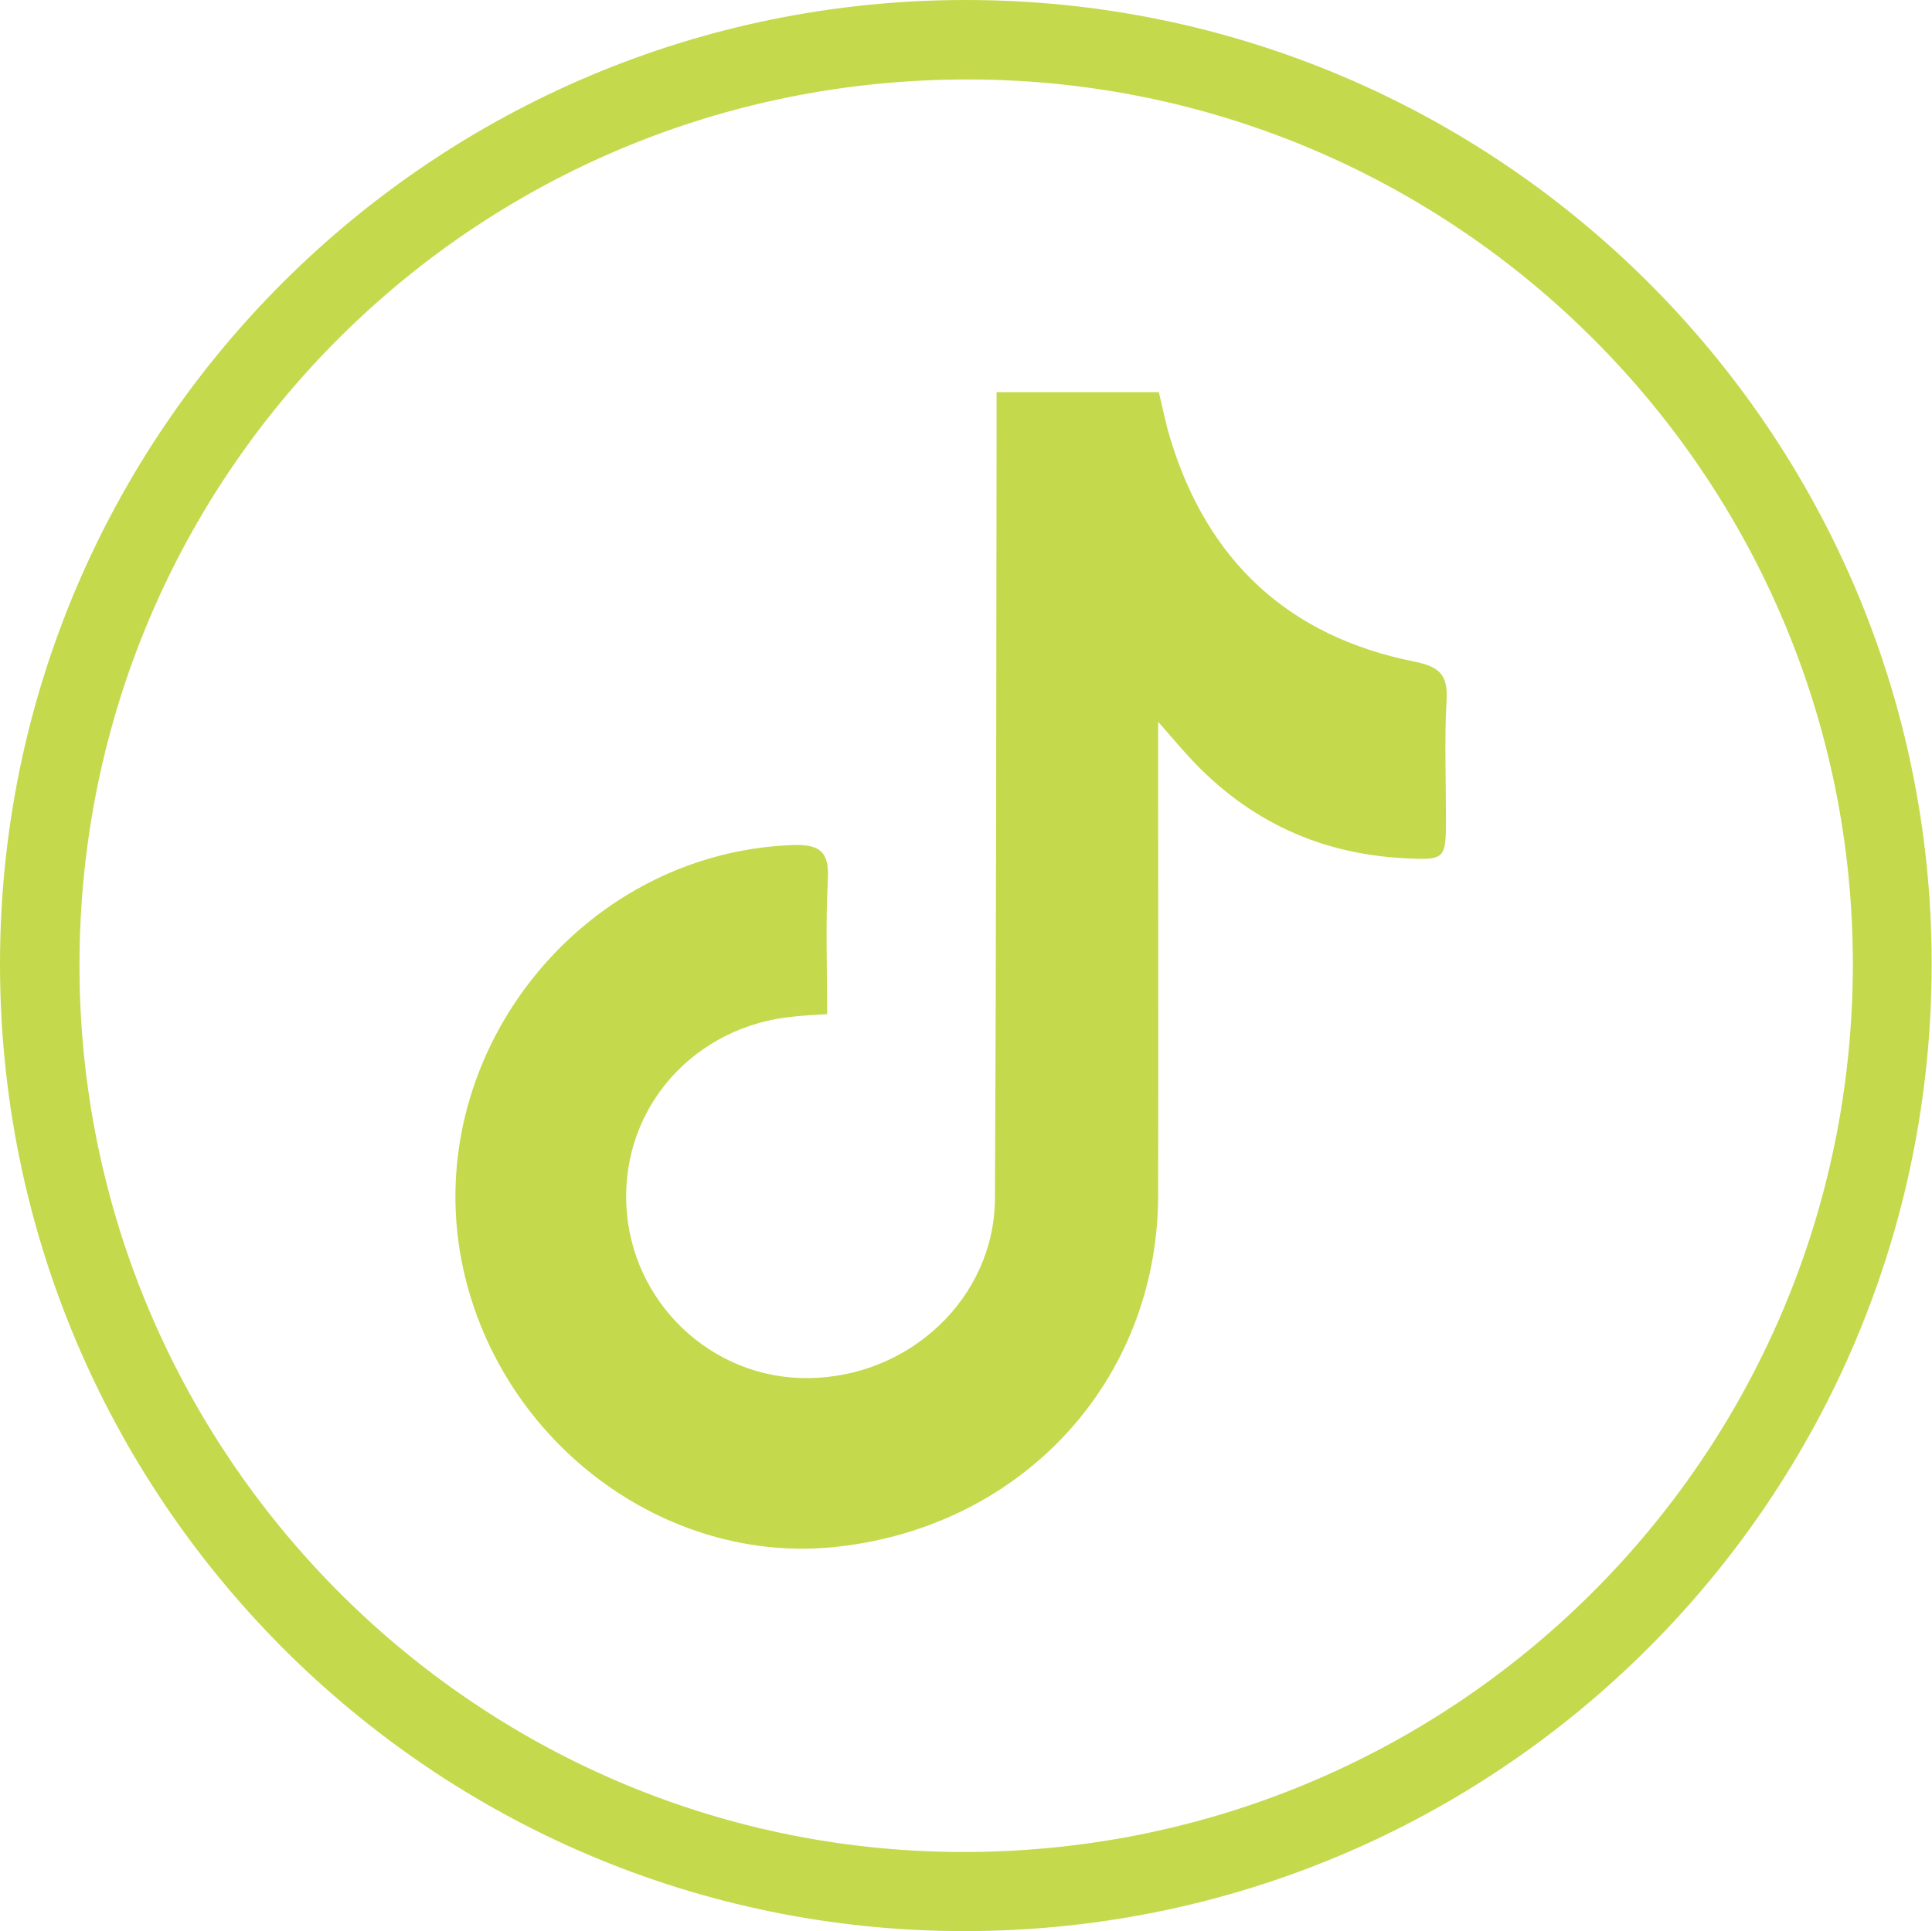
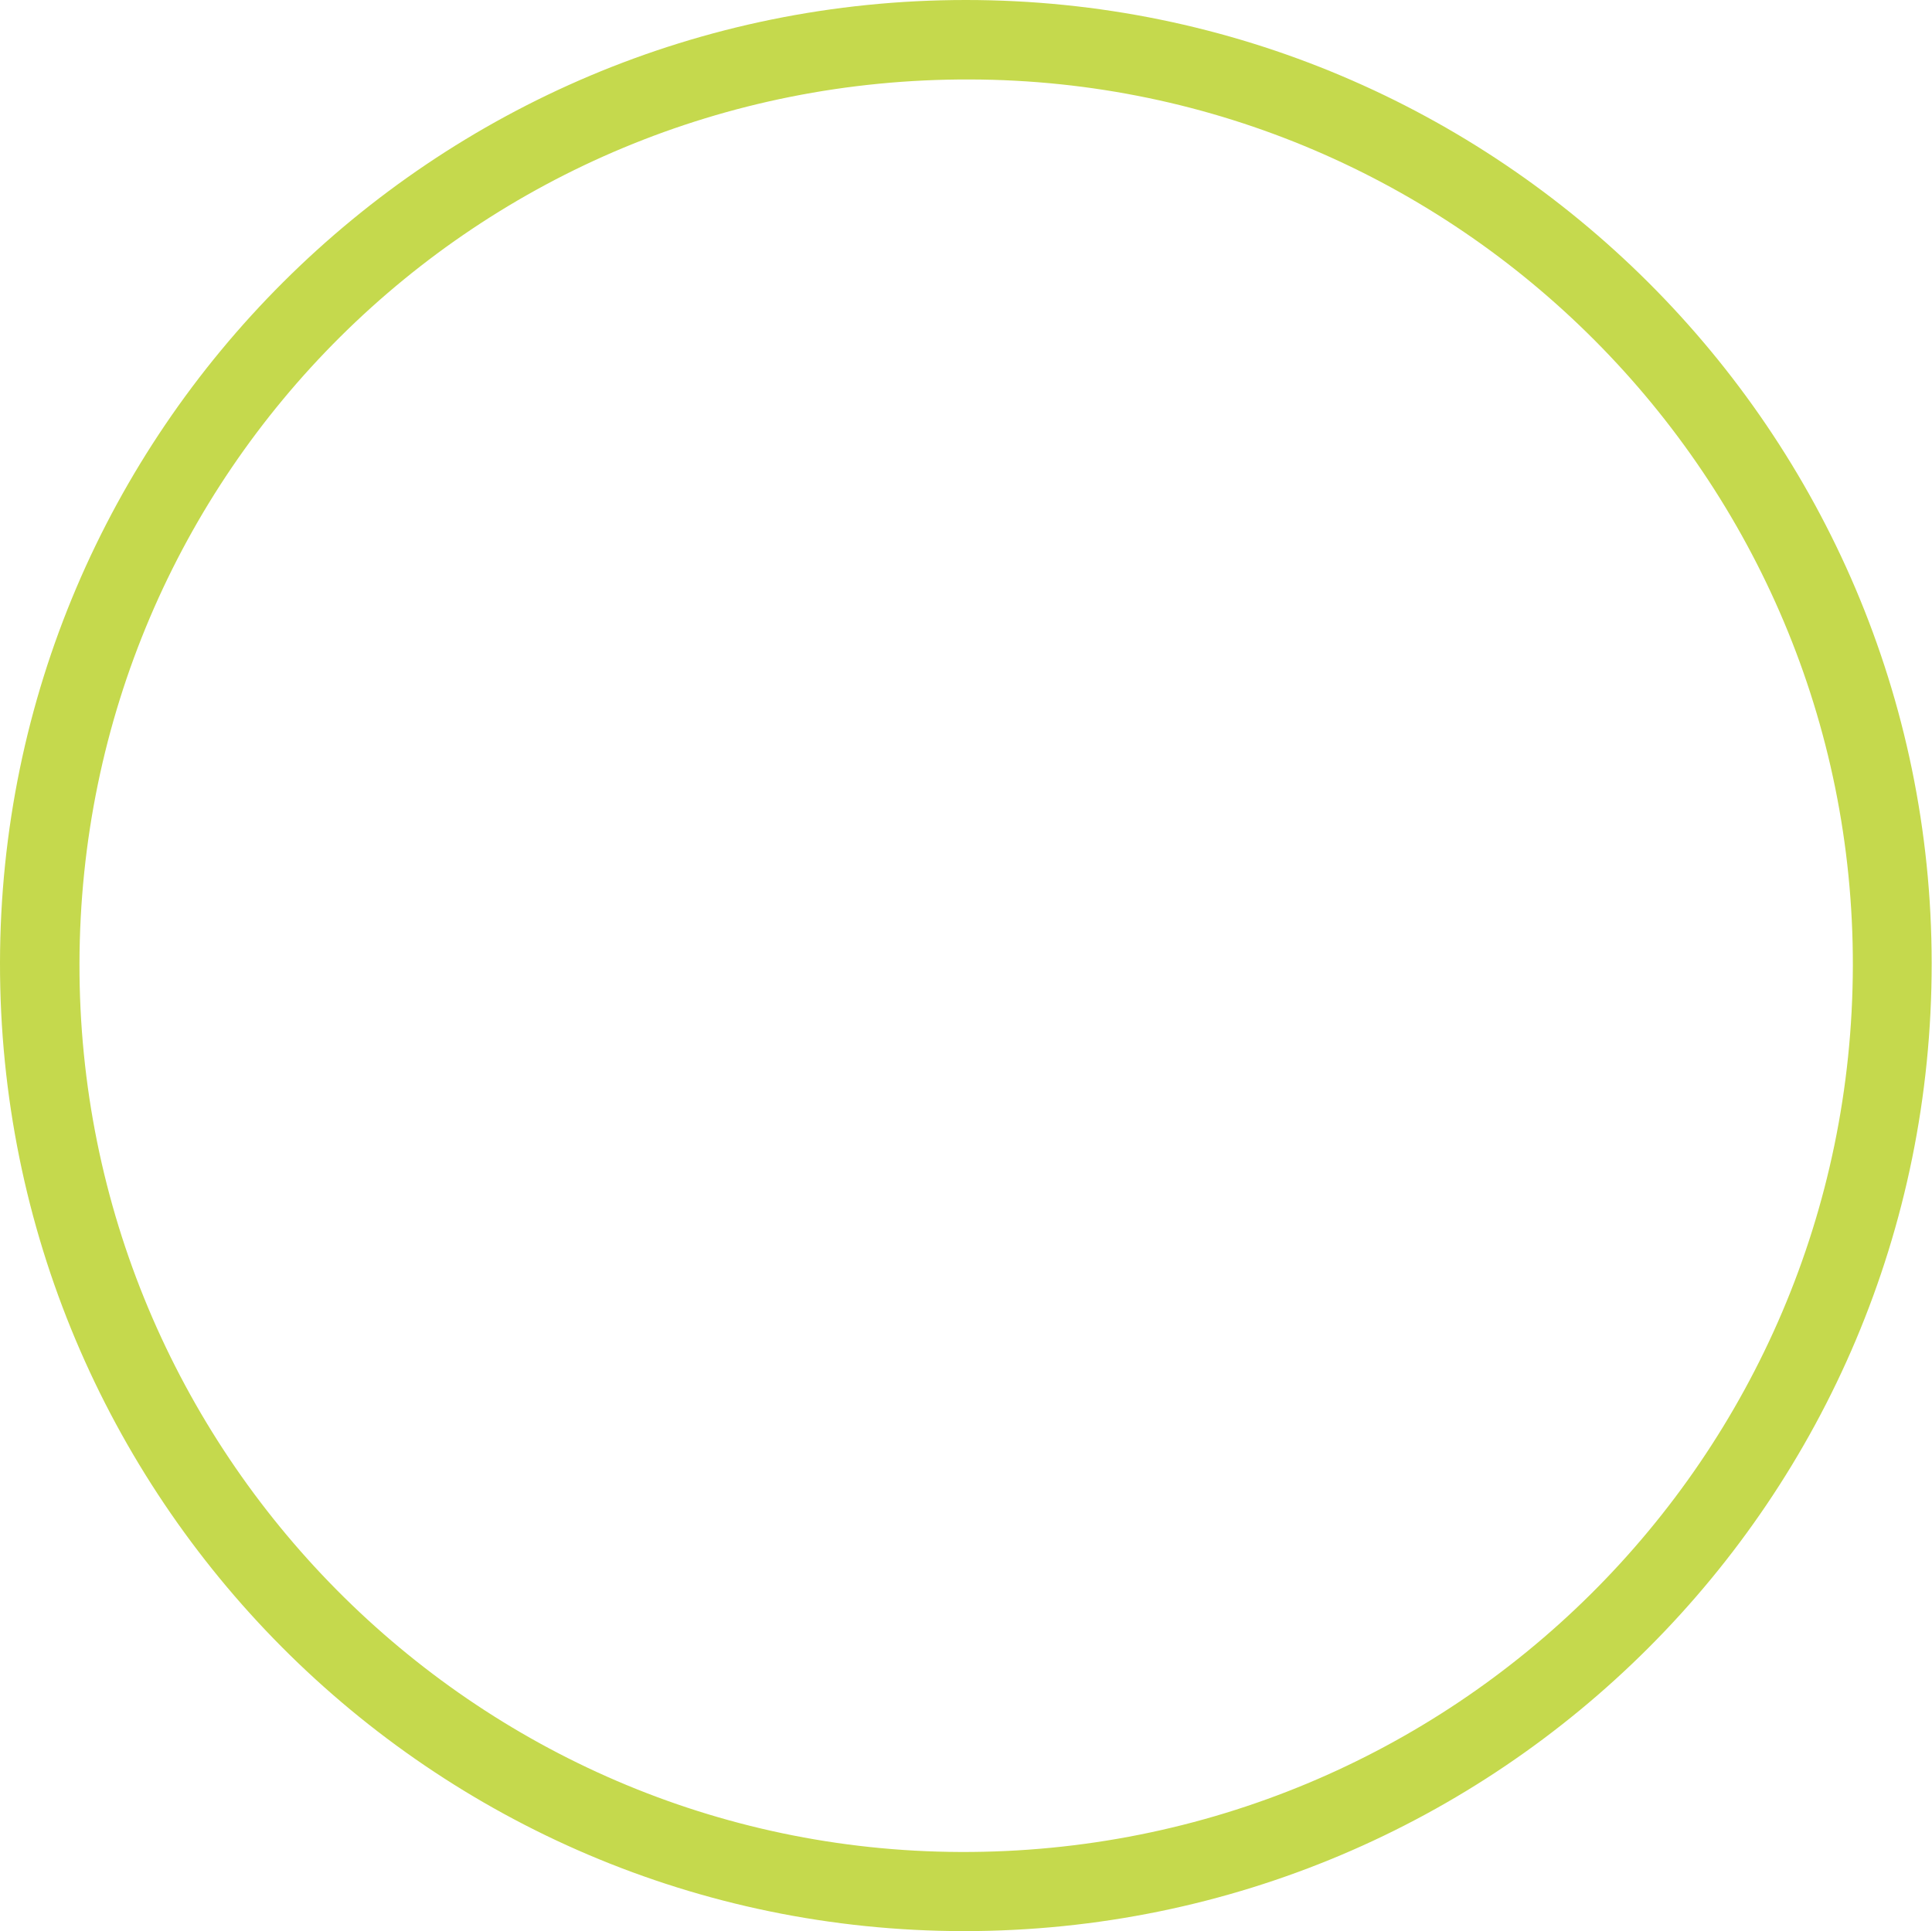
<svg xmlns="http://www.w3.org/2000/svg" id="Layer_2" viewBox="0 0 59.07 59.05">
  <defs>
    <style>.cls-1{fill:#c5d94d;}</style>
  </defs>
  <g id="Layer_1-2">
    <g>
      <path class="cls-1" d="M29.47,59.05C13.18,59.04-.02,45.77,0,29.44,.02,13.18,13.24,0,29.53,0c16.28,0,29.52,13.21,29.53,29.45,.01,16.36-13.23,29.6-29.59,29.6ZM2.43,29.46c-.03,14.93,12.04,27.11,26.92,27.17,15.07,.06,27.27-12.06,27.3-27.1,.03-14.9-12.08-27.06-26.99-27.1C14.6,2.38,2.46,14.44,2.43,29.46Z" />
-       <path class="cls-1" d="M30.47,11.99h4.96c.12,.49,.21,.96,.35,1.42,1.14,3.75,3.62,6.05,7.46,6.82,.73,.15,1.03,.37,.99,1.15-.07,1.22-.02,2.44-.02,3.66,0,1.25-.03,1.27-1.32,1.2-2.71-.15-4.94-1.27-6.72-3.3-.19-.21-.37-.43-.76-.87,0,.57,0,.9,0,1.23,0,4.43,.01,8.86,0,13.29-.03,5.63-4.15,10.1-9.85,10.71-5.21,.56-10.21-3.16-11.39-8.47-1.42-6.42,3.5-12.75,10.06-12.99,.85-.03,1.13,.21,1.08,1.07-.07,1.34-.02,2.69-.02,4.1-.37,.02-.68,.04-.98,.07-3.07,.27-5.3,2.77-5.16,5.77,.14,2.97,2.6,5.32,5.56,5.29,3.11-.03,5.69-2.46,5.71-5.48,.04-7.8,.04-15.6,.05-23.4,0-.38,0-.76,0-1.25Z" />
    </g>
  </g>
</svg>